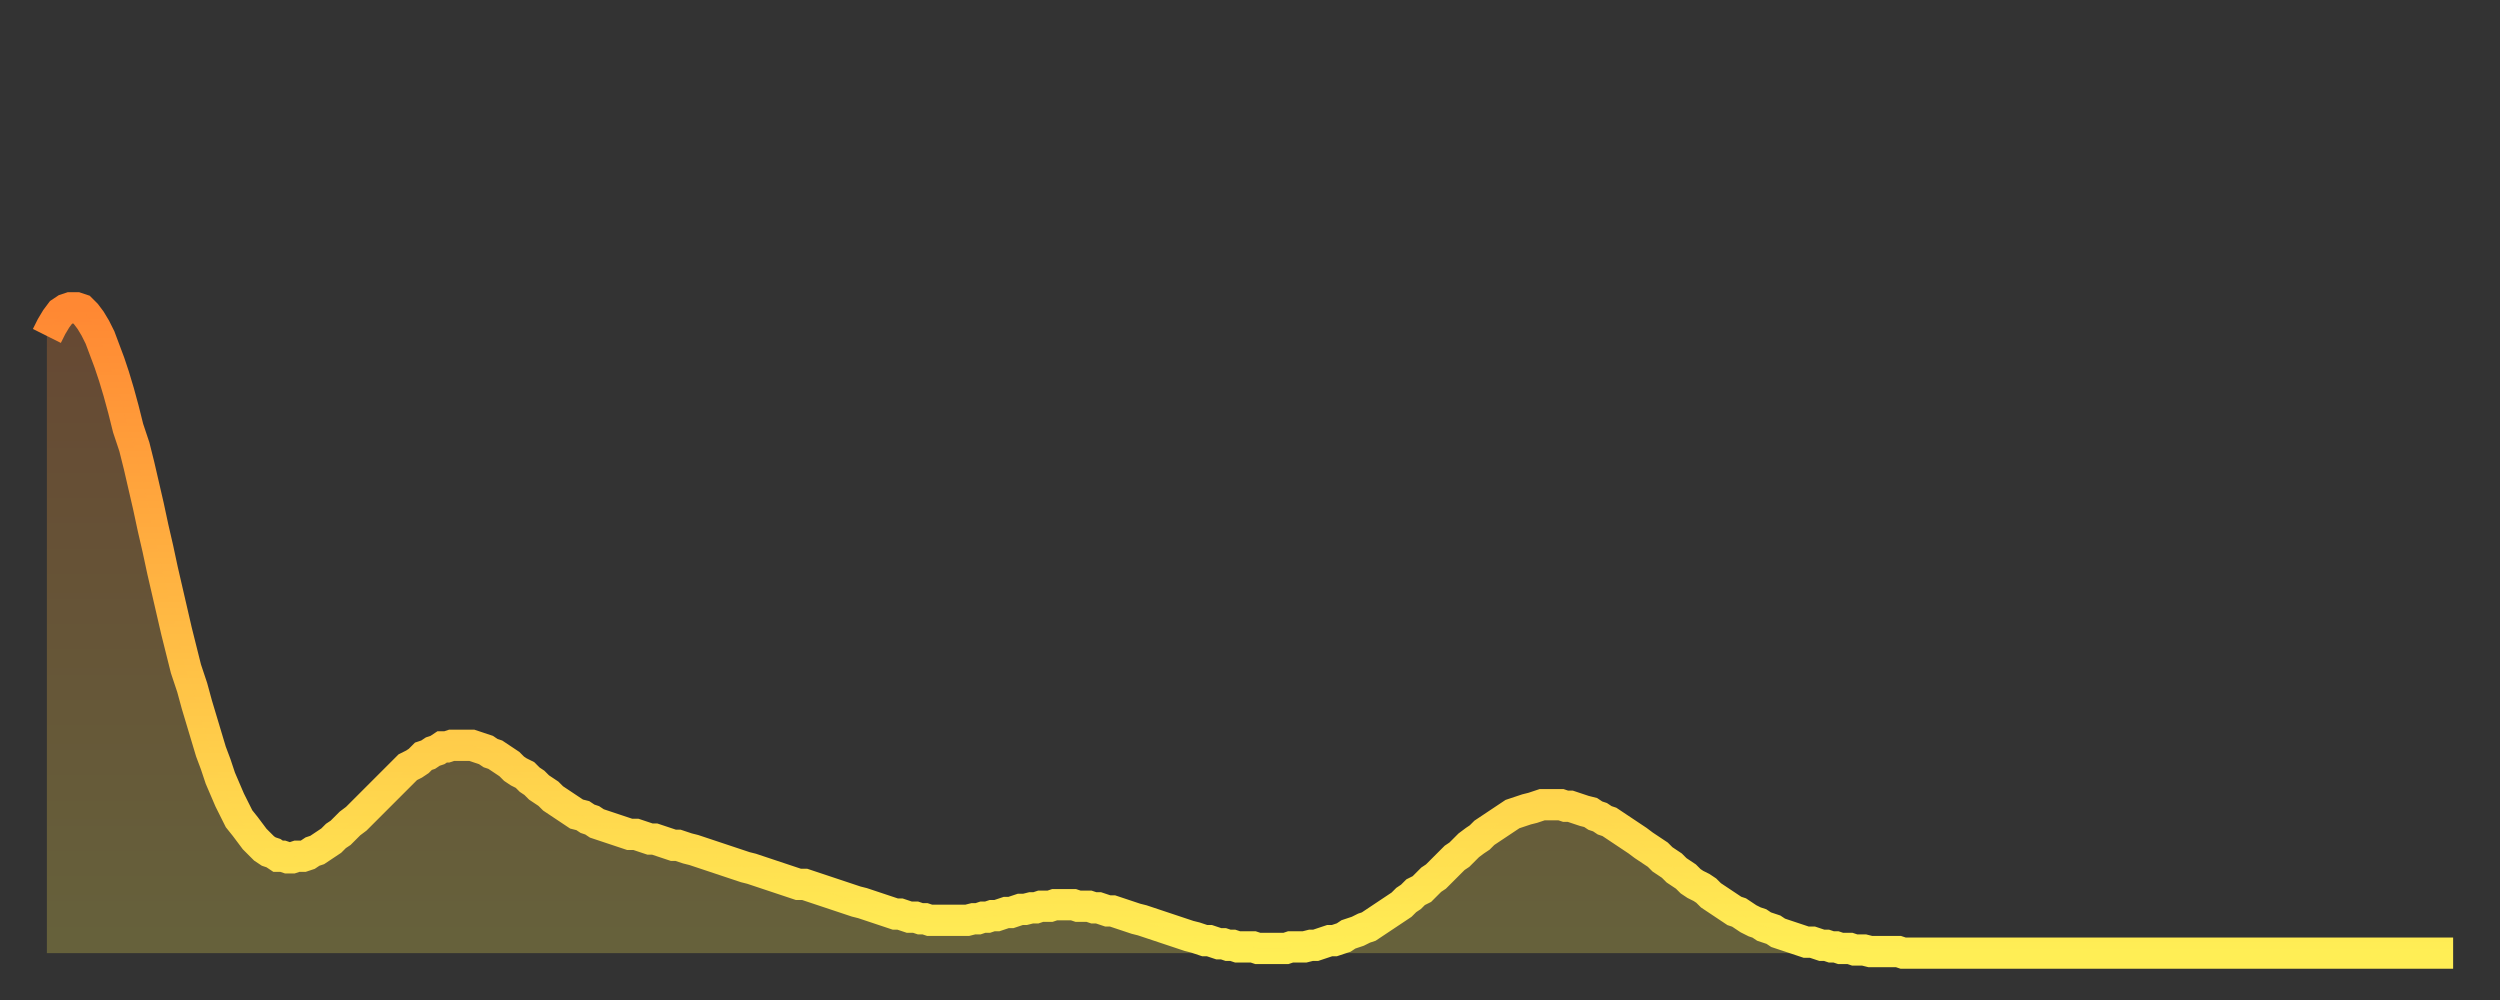
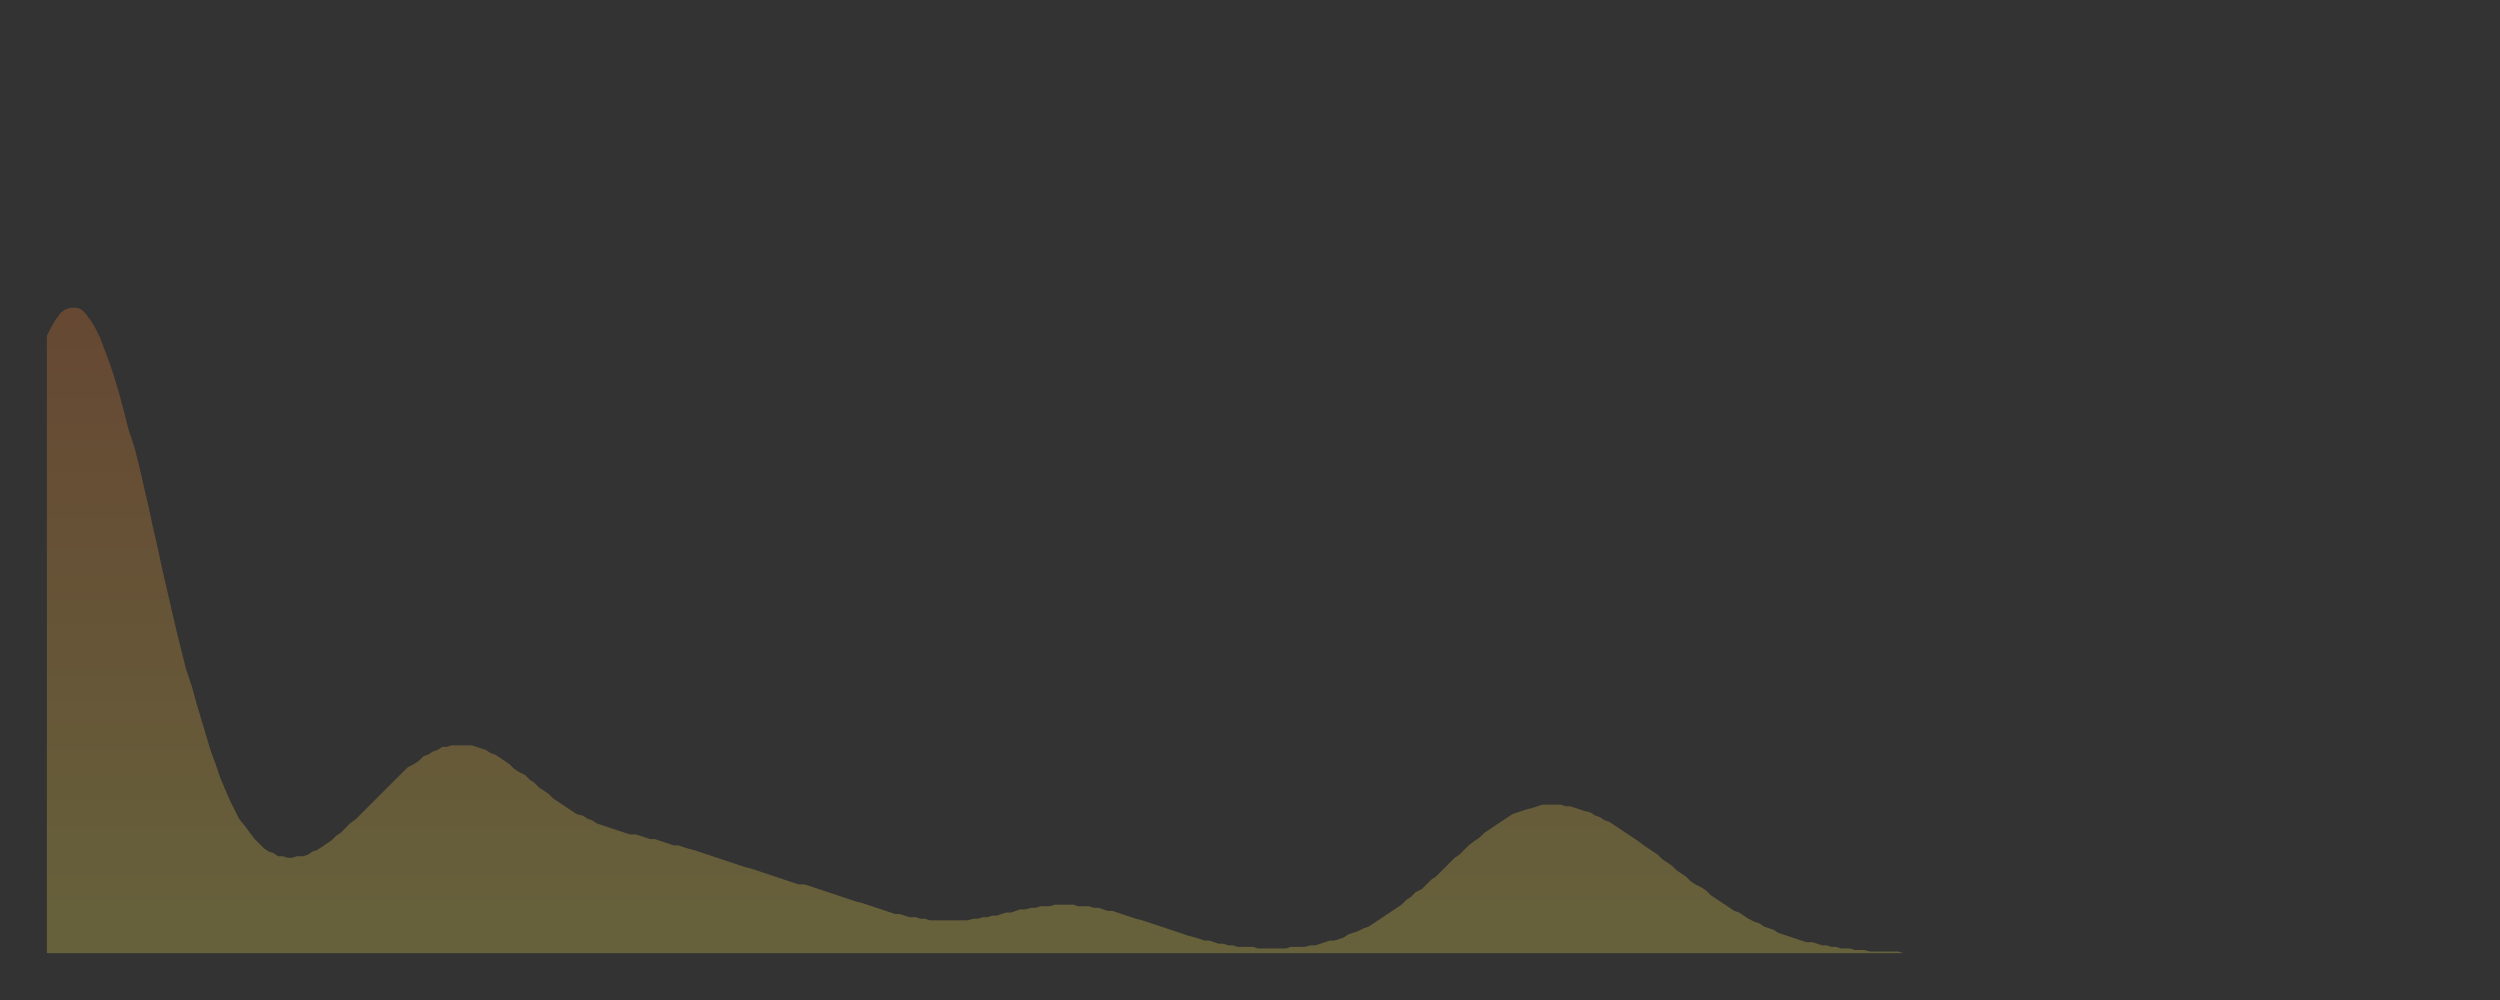
<svg xmlns="http://www.w3.org/2000/svg" baseProfile="full" height="64" version="1.1" width="160">
  <rect width="100%" height="100%" fill="#333333" stroke="none" />
  <defs>
    <linearGradient id="id6175508" x1="0" x2="0" y1="0" y2="1">
      <stop offset="0%" stop-color="#ff8833" />
      <stop offset="50%" stop-color="#ffbb44" />
      <stop offset="100%" stop-color="#ffee55" />
    </linearGradient>
  </defs>
  <g transform="translate(3,3)">
    <g>
-       <path d="M 0.0 18.5 0.3 17.9 0.6 17.4 0.9 17.0 1.2 16.8 1.5 16.7 1.9 16.7 2.2 16.8 2.5 17.1 2.8 17.5 3.1 18.0 3.4 18.6 3.7 19.4 4.0 20.2 4.3 21.1 4.6 22.1 4.9 23.2 5.2 24.4 5.6 25.6 5.9 26.8 6.2 28.1 6.5 29.4 6.8 30.8 7.1 32.1 7.4 33.5 7.7 34.8 8.0 36.1 8.3 37.4 8.6 38.6 8.9 39.8 9.3 41.0 9.6 42.1 9.9 43.1 10.2 44.1 10.5 45.1 10.8 45.9 11.1 46.8 11.4 47.5 11.7 48.2 12.0 48.8 12.3 49.4 12.7 49.9 13.0 50.3 13.3 50.7 13.6 51.0 13.9 51.3 14.2 51.5 14.5 51.6 14.8 51.8 15.1 51.8 15.4 51.9 15.7 51.9 16.0 51.8 16.4 51.8 16.7 51.7 17.0 51.5 17.3 51.4 17.6 51.2 17.9 51.0 18.2 50.8 18.5 50.5 18.8 50.3 19.1 50.0 19.4 49.7 19.8 49.4 20.1 49.1 20.4 48.8 20.7 48.5 21.0 48.2 21.3 47.9 21.6 47.6 21.9 47.3 22.2 47.0 22.5 46.7 22.8 46.4 23.1 46.1 23.5 45.9 23.8 45.7 24.1 45.4 24.4 45.3 24.7 45.1 25.0 45.0 25.3 44.8 25.6 44.8 25.9 44.7 26.2 44.7 26.5 44.7 26.8 44.7 27.2 44.7 27.5 44.8 27.8 44.9 28.1 45.0 28.4 45.2 28.7 45.3 29.0 45.5 29.3 45.7 29.6 45.9 29.9 46.2 30.2 46.4 30.6 46.6 30.9 46.9 31.2 47.1 31.5 47.4 31.8 47.6 32.1 47.8 32.4 48.1 32.7 48.3 33.0 48.5 33.3 48.7 33.6 48.9 33.9 49.1 34.3 49.2 34.6 49.4 34.9 49.5 35.2 49.7 35.5 49.8 35.8 49.9 36.1 50.0 36.4 50.1 36.7 50.2 37.0 50.3 37.3 50.4 37.7 50.4 38.0 50.5 38.3 50.6 38.6 50.7 38.9 50.7 39.2 50.8 39.5 50.9 39.8 51.0 40.1 51.1 40.4 51.1 40.7 51.2 41.0 51.3 41.4 51.4 41.7 51.5 42.0 51.6 42.3 51.7 42.6 51.8 42.9 51.9 43.2 52.0 43.5 52.1 43.8 52.2 44.1 52.3 44.4 52.4 44.7 52.5 45.1 52.6 45.4 52.7 45.7 52.8 46.0 52.9 46.3 53.0 46.6 53.1 46.9 53.2 47.2 53.3 47.5 53.4 47.8 53.5 48.1 53.6 48.5 53.6 48.8 53.7 49.1 53.8 49.4 53.9 49.7 54.0 50.0 54.1 50.3 54.2 50.6 54.3 50.9 54.4 51.2 54.5 51.5 54.6 51.8 54.7 52.2 54.8 52.5 54.9 52.8 55.0 53.1 55.1 53.4 55.2 53.7 55.3 54.0 55.4 54.3 55.5 54.6 55.5 54.9 55.6 55.2 55.7 55.6 55.7 55.9 55.8 56.2 55.8 56.5 55.9 56.8 55.9 57.1 55.9 57.4 55.9 57.7 55.9 58.0 55.9 58.3 55.9 58.6 55.9 58.9 55.9 59.3 55.8 59.6 55.8 59.9 55.7 60.2 55.7 60.5 55.6 60.8 55.6 61.1 55.5 61.4 55.4 61.7 55.4 62.0 55.3 62.3 55.2 62.6 55.2 63.0 55.1 63.3 55.1 63.6 55.0 63.9 55.0 64.2 55.0 64.5 54.9 64.8 54.9 65.1 54.9 65.4 54.9 65.7 54.9 66.0 55.0 66.4 55.0 66.7 55.0 67.0 55.1 67.3 55.1 67.6 55.2 67.9 55.3 68.2 55.3 68.5 55.4 68.8 55.5 69.1 55.6 69.4 55.7 69.7 55.8 70.1 55.9 70.4 56.0 70.7 56.1 71.0 56.2 71.3 56.3 71.6 56.4 71.9 56.5 72.2 56.6 72.5 56.7 72.8 56.8 73.1 56.9 73.5 57.0 73.8 57.1 74.1 57.2 74.4 57.2 74.7 57.3 75.0 57.4 75.3 57.4 75.6 57.5 75.9 57.5 76.2 57.6 76.5 57.6 76.8 57.6 77.2 57.6 77.5 57.7 77.8 57.7 78.1 57.7 78.4 57.7 78.7 57.7 79.0 57.7 79.3 57.7 79.6 57.6 79.9 57.6 80.2 57.6 80.5 57.6 80.9 57.5 81.2 57.5 81.5 57.4 81.8 57.3 82.1 57.2 82.4 57.2 82.7 57.1 83.0 57.0 83.3 56.8 83.6 56.7 83.9 56.6 84.3 56.4 84.6 56.3 84.9 56.1 85.2 55.9 85.5 55.7 85.8 55.5 86.1 55.3 86.4 55.1 86.7 54.9 87.0 54.6 87.3 54.4 87.6 54.1 88.0 53.9 88.3 53.6 88.6 53.3 88.9 53.1 89.2 52.8 89.5 52.5 89.8 52.2 90.1 51.9 90.4 51.7 90.7 51.4 91.0 51.1 91.4 50.8 91.7 50.6 92.0 50.3 92.3 50.1 92.6 49.9 92.9 49.7 93.2 49.5 93.5 49.3 93.8 49.1 94.1 49.0 94.4 48.9 94.7 48.8 95.1 48.7 95.4 48.6 95.7 48.5 96.0 48.5 96.3 48.5 96.6 48.5 96.9 48.5 97.2 48.6 97.5 48.6 97.8 48.7 98.1 48.8 98.4 48.9 98.8 49.0 99.1 49.2 99.4 49.3 99.7 49.5 100.0 49.6 100.3 49.8 100.6 50.0 100.9 50.2 101.2 50.4 101.5 50.6 101.8 50.8 102.2 51.1 102.5 51.3 102.8 51.5 103.1 51.7 103.4 52.0 103.7 52.2 104.0 52.4 104.3 52.7 104.6 52.9 104.9 53.1 105.2 53.4 105.5 53.6 105.9 53.8 106.2 54.0 106.5 54.3 106.8 54.5 107.1 54.7 107.4 54.9 107.7 55.1 108.0 55.3 108.3 55.4 108.6 55.6 108.9 55.8 109.3 56.0 109.6 56.1 109.9 56.3 110.2 56.4 110.5 56.5 110.8 56.7 111.1 56.8 111.4 56.9 111.7 57.0 112.0 57.1 112.3 57.2 112.6 57.3 113.0 57.3 113.3 57.4 113.6 57.5 113.9 57.5 114.2 57.6 114.5 57.6 114.8 57.7 115.1 57.7 115.4 57.7 115.7 57.8 116.0 57.8 116.3 57.8 116.7 57.9 117.0 57.9 117.3 57.9 117.6 57.9 117.9 57.9 118.2 57.9 118.5 57.9 118.8 58.0 119.1 58.0 119.4 58.0 119.7 58.0 120.1 58.0 120.4 58.0 120.7 58.0 121.0 58.0 121.3 58.0 121.6 58.0 121.9 58.0 122.2 58.0 122.5 58.0 122.8 58.0 123.1 58.0 123.4 58.0 123.8 58.0 124.1 58.0 124.4 58.0 124.7 58.0 125.0 58.0 125.3 58.0 125.6 58.0 125.9 58.0 126.2 58.0 126.5 58.0 126.8 58.0 127.2 58.0 127.5 58.0 127.8 58.0 128.1 58.0 128.4 58.0 128.7 58.0 129.0 58.0 129.3 58.0 129.6 58.0 129.9 58.0 130.2 58.0 130.5 58.0 130.9 58.0 131.2 58.0 131.5 58.0 131.8 58.0 132.1 58.0 132.4 58.0 132.7 58.0 133.0 58.0 133.3 58.0 133.6 58.0 133.9 58.0 134.2 58.0 134.6 58.0 134.9 58.0 135.2 58.0 135.5 58.0 135.8 58.0 136.1 58.0 136.4 58.0 136.7 58.0 137.0 58.0 137.3 58.0 137.6 58.0 138.0 58.0 138.3 58.0 138.6 58.0 138.9 58.0 139.2 58.0 139.5 58.0 139.8 58.0 140.1 58.0 140.4 58.0 140.7 58.0 141.0 58.0 141.3 58.0 141.7 58.0 142.0 58.0 142.3 58.0 142.6 58.0 142.9 58.0 143.2 58.0 143.5 58.0 143.8 58.0 144.1 58.0 144.4 58.0 144.7 58.0 145.1 58.0 145.4 58.0 145.7 58.0 146.0 58.0 146.3 58.0 146.6 58.0 146.9 58.0 147.2 58.0 147.5 58.0 147.8 58.0 148.1 58.0 148.4 58.0 148.8 58.0 149.1 58.0 149.4 58.0 149.7 58.0 150.0 58.0 150.3 58.0 150.6 58.0 150.9 58.0 151.2 58.0 151.5 58.0 151.8 58.0 152.1 58.0 152.5 58.0 152.8 58.0 153.1 58.0 153.4 58.0 153.7 58.0 154.0 58.0" fill="none" id="graph-curve" opacity="1" stroke="url(#id6175508)" stroke-width="2" />
      <path d="M 0 58 L 0.0 18.5 0.3 17.9 0.6 17.4 0.9 17.0 1.2 16.8 1.5 16.7 1.9 16.7 2.2 16.8 2.5 17.1 2.8 17.5 3.1 18.0 3.4 18.6 3.7 19.4 4.0 20.2 4.3 21.1 4.6 22.1 4.9 23.2 5.2 24.4 5.6 25.6 5.9 26.8 6.2 28.1 6.5 29.4 6.8 30.8 7.1 32.1 7.4 33.5 7.7 34.8 8.0 36.1 8.3 37.4 8.6 38.6 8.9 39.8 9.3 41.0 9.6 42.1 9.9 43.1 10.2 44.1 10.5 45.1 10.8 45.9 11.1 46.8 11.4 47.5 11.7 48.2 12.0 48.8 12.3 49.4 12.7 49.9 13.0 50.3 13.3 50.7 13.6 51.0 13.9 51.3 14.2 51.5 14.5 51.6 14.8 51.8 15.1 51.8 15.4 51.9 15.7 51.9 16.0 51.8 16.4 51.8 16.7 51.7 17.0 51.5 17.3 51.4 17.6 51.2 17.9 51.0 18.2 50.8 18.5 50.5 18.8 50.3 19.1 50.0 19.4 49.7 19.8 49.4 20.1 49.1 20.4 48.8 20.7 48.5 21.0 48.2 21.3 47.9 21.6 47.6 21.9 47.3 22.2 47.0 22.5 46.7 22.8 46.4 23.1 46.1 23.5 45.9 23.8 45.7 24.1 45.4 24.4 45.3 24.7 45.1 25.0 45.0 25.3 44.8 25.6 44.8 25.9 44.7 26.2 44.7 26.5 44.7 26.8 44.7 27.2 44.7 27.5 44.8 27.8 44.9 28.1 45.0 28.4 45.2 28.7 45.3 29.0 45.5 29.3 45.7 29.6 45.9 29.9 46.2 30.2 46.4 30.6 46.6 30.9 46.9 31.2 47.1 31.5 47.4 31.8 47.6 32.1 47.8 32.4 48.1 32.7 48.3 33.0 48.5 33.3 48.7 33.6 48.9 33.9 49.1 34.3 49.2 34.6 49.4 34.9 49.5 35.2 49.7 35.5 49.8 35.8 49.9 36.1 50.0 36.4 50.1 36.7 50.2 37.0 50.3 37.3 50.4 37.7 50.4 38.0 50.5 38.3 50.6 38.6 50.7 38.9 50.7 39.2 50.8 39.5 50.9 39.8 51.0 40.1 51.1 40.4 51.1 40.7 51.2 41.0 51.3 41.4 51.4 41.7 51.5 42.0 51.6 42.3 51.7 42.6 51.8 42.9 51.9 43.2 52.0 43.5 52.1 43.8 52.2 44.1 52.3 44.4 52.4 44.7 52.5 45.1 52.6 45.4 52.7 45.7 52.8 46.0 52.9 46.3 53.0 46.6 53.1 46.9 53.2 47.2 53.3 47.5 53.4 47.8 53.5 48.1 53.6 48.5 53.6 48.8 53.7 49.1 53.8 49.4 53.9 49.7 54.0 50.0 54.1 50.3 54.2 50.6 54.3 50.9 54.4 51.2 54.5 51.5 54.6 51.8 54.7 52.2 54.8 52.5 54.9 52.8 55.0 53.1 55.1 53.4 55.2 53.7 55.3 54.0 55.4 54.3 55.5 54.6 55.5 54.9 55.6 55.2 55.7 55.6 55.7 55.9 55.8 56.2 55.8 56.5 55.9 56.8 55.9 57.1 55.9 57.4 55.9 57.7 55.9 58.0 55.9 58.3 55.9 58.6 55.9 58.9 55.9 59.3 55.8 59.6 55.8 59.9 55.7 60.2 55.7 60.5 55.6 60.8 55.6 61.1 55.5 61.4 55.4 61.7 55.4 62.0 55.3 62.3 55.2 62.6 55.2 63.0 55.1 63.3 55.1 63.6 55.0 63.9 55.0 64.2 55.0 64.5 54.9 64.8 54.9 65.1 54.9 65.4 54.9 65.7 54.9 66.0 55.0 66.4 55.0 66.7 55.0 67.0 55.1 67.3 55.1 67.6 55.2 67.9 55.3 68.2 55.3 68.5 55.4 68.8 55.5 69.1 55.6 69.4 55.7 69.7 55.8 70.1 55.9 70.4 56.0 70.7 56.1 71.0 56.2 71.3 56.3 71.6 56.4 71.9 56.5 72.2 56.6 72.5 56.7 72.8 56.8 73.1 56.9 73.5 57.0 73.8 57.1 74.1 57.2 74.4 57.2 74.7 57.3 75.0 57.4 75.3 57.4 75.6 57.5 75.9 57.5 76.2 57.6 76.5 57.6 76.8 57.6 77.2 57.6 77.5 57.7 77.8 57.7 78.1 57.7 78.4 57.7 78.7 57.7 79.0 57.7 79.3 57.7 79.6 57.6 79.9 57.6 80.2 57.6 80.5 57.6 80.9 57.5 81.2 57.5 81.5 57.4 81.8 57.3 82.1 57.2 82.4 57.2 82.7 57.1 83.0 57.0 83.3 56.8 83.6 56.7 83.9 56.6 84.3 56.4 84.6 56.3 84.9 56.1 85.2 55.9 85.5 55.7 85.8 55.5 86.1 55.3 86.4 55.1 86.7 54.9 87.0 54.6 87.3 54.4 87.6 54.1 88.0 53.9 88.3 53.6 88.6 53.3 88.9 53.1 89.2 52.8 89.5 52.5 89.8 52.2 90.1 51.9 90.4 51.7 90.7 51.4 91.0 51.1 91.4 50.8 91.7 50.6 92.0 50.3 92.3 50.1 92.6 49.9 92.9 49.7 93.2 49.5 93.5 49.3 93.8 49.1 94.1 49.0 94.4 48.9 94.7 48.8 95.1 48.7 95.4 48.6 95.7 48.5 96.0 48.5 96.3 48.5 96.6 48.5 96.9 48.5 97.2 48.6 97.5 48.6 97.8 48.7 98.1 48.8 98.4 48.9 98.8 49.0 99.1 49.2 99.4 49.3 99.7 49.5 100.0 49.6 100.3 49.8 100.6 50.0 100.9 50.2 101.2 50.4 101.5 50.6 101.8 50.8 102.2 51.1 102.5 51.3 102.8 51.5 103.1 51.7 103.4 52.0 103.7 52.2 104.0 52.4 104.3 52.7 104.6 52.9 104.9 53.1 105.2 53.4 105.5 53.6 105.9 53.8 106.2 54.0 106.5 54.3 106.8 54.5 107.1 54.7 107.4 54.9 107.7 55.1 108.0 55.3 108.3 55.4 108.6 55.6 108.9 55.8 109.3 56.0 109.6 56.1 109.9 56.3 110.2 56.4 110.5 56.5 110.8 56.7 111.1 56.8 111.4 56.9 111.7 57.0 112.0 57.1 112.3 57.2 112.6 57.3 113.0 57.3 113.3 57.4 113.6 57.5 113.9 57.5 114.2 57.6 114.5 57.6 114.8 57.7 115.1 57.7 115.4 57.7 115.7 57.8 116.0 57.8 116.3 57.8 116.7 57.9 117.0 57.9 117.3 57.9 117.6 57.9 117.9 57.9 118.2 57.9 118.5 57.9 118.8 58.0 119.1 58.0 119.4 58.0 119.7 58.0 120.1 58.0 120.4 58.0 120.7 58.0 121.0 58.0 121.3 58.0 121.6 58.0 121.9 58.0 122.2 58.0 122.5 58.0 122.8 58.0 123.1 58.0 123.4 58.0 123.8 58.0 124.1 58.0 124.4 58.0 124.7 58.0 125.0 58.0 125.3 58.0 125.6 58.0 125.9 58.0 126.2 58.0 126.5 58.0 126.8 58.0 127.2 58.0 127.5 58.0 127.8 58.0 128.1 58.0 128.4 58.0 128.7 58.0 129.0 58.0 129.3 58.0 129.6 58.0 129.9 58.0 130.2 58.0 130.5 58.0 130.9 58.0 131.2 58.0 131.5 58.0 131.8 58.0 132.1 58.0 132.4 58.0 132.7 58.0 133.0 58.0 133.3 58.0 133.6 58.0 133.9 58.0 134.2 58.0 134.6 58.0 134.9 58.0 135.2 58.0 135.5 58.0 135.8 58.0 136.1 58.0 136.4 58.0 136.7 58.0 137.0 58.0 137.3 58.0 137.6 58.0 138.0 58.0 138.3 58.0 138.6 58.0 138.9 58.0 139.2 58.0 139.5 58.0 139.8 58.0 140.1 58.0 140.4 58.0 140.7 58.0 141.0 58.0 141.3 58.0 141.7 58.0 142.0 58.0 142.3 58.0 142.6 58.0 142.9 58.0 143.2 58.0 143.5 58.0 143.8 58.0 144.1 58.0 144.4 58.0 144.7 58.0 145.1 58.0 145.4 58.0 145.7 58.0 146.0 58.0 146.3 58.0 146.6 58.0 146.9 58.0 147.2 58.0 147.5 58.0 147.8 58.0 148.1 58.0 148.4 58.0 148.8 58.0 149.1 58.0 149.4 58.0 149.7 58.0 150.0 58.0 150.3 58.0 150.6 58.0 150.9 58.0 151.2 58.0 151.5 58.0 151.8 58.0 152.1 58.0 152.5 58.0 152.8 58.0 153.1 58.0 153.4 58.0 153.7 58.0 154.0 58.0 154 58" fill="url(#id6175508)" fill-opacity=".25" id="graph-shadow" />
    </g>
  </g>
</svg>